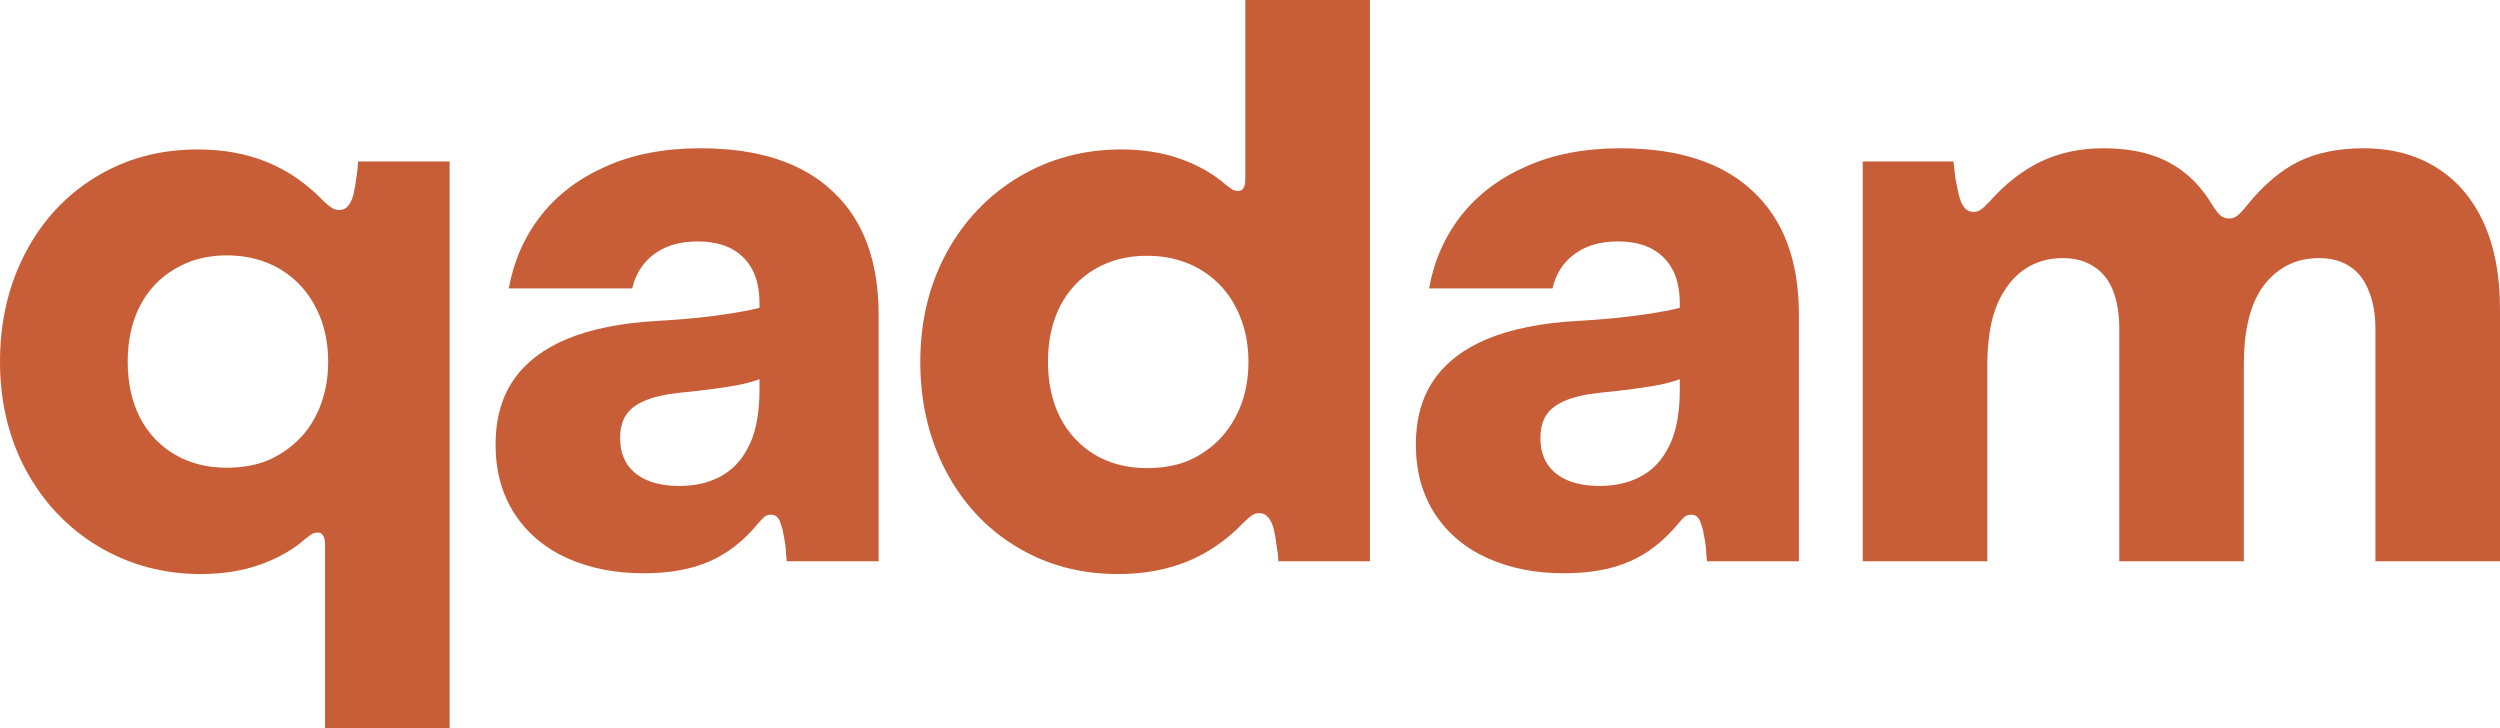
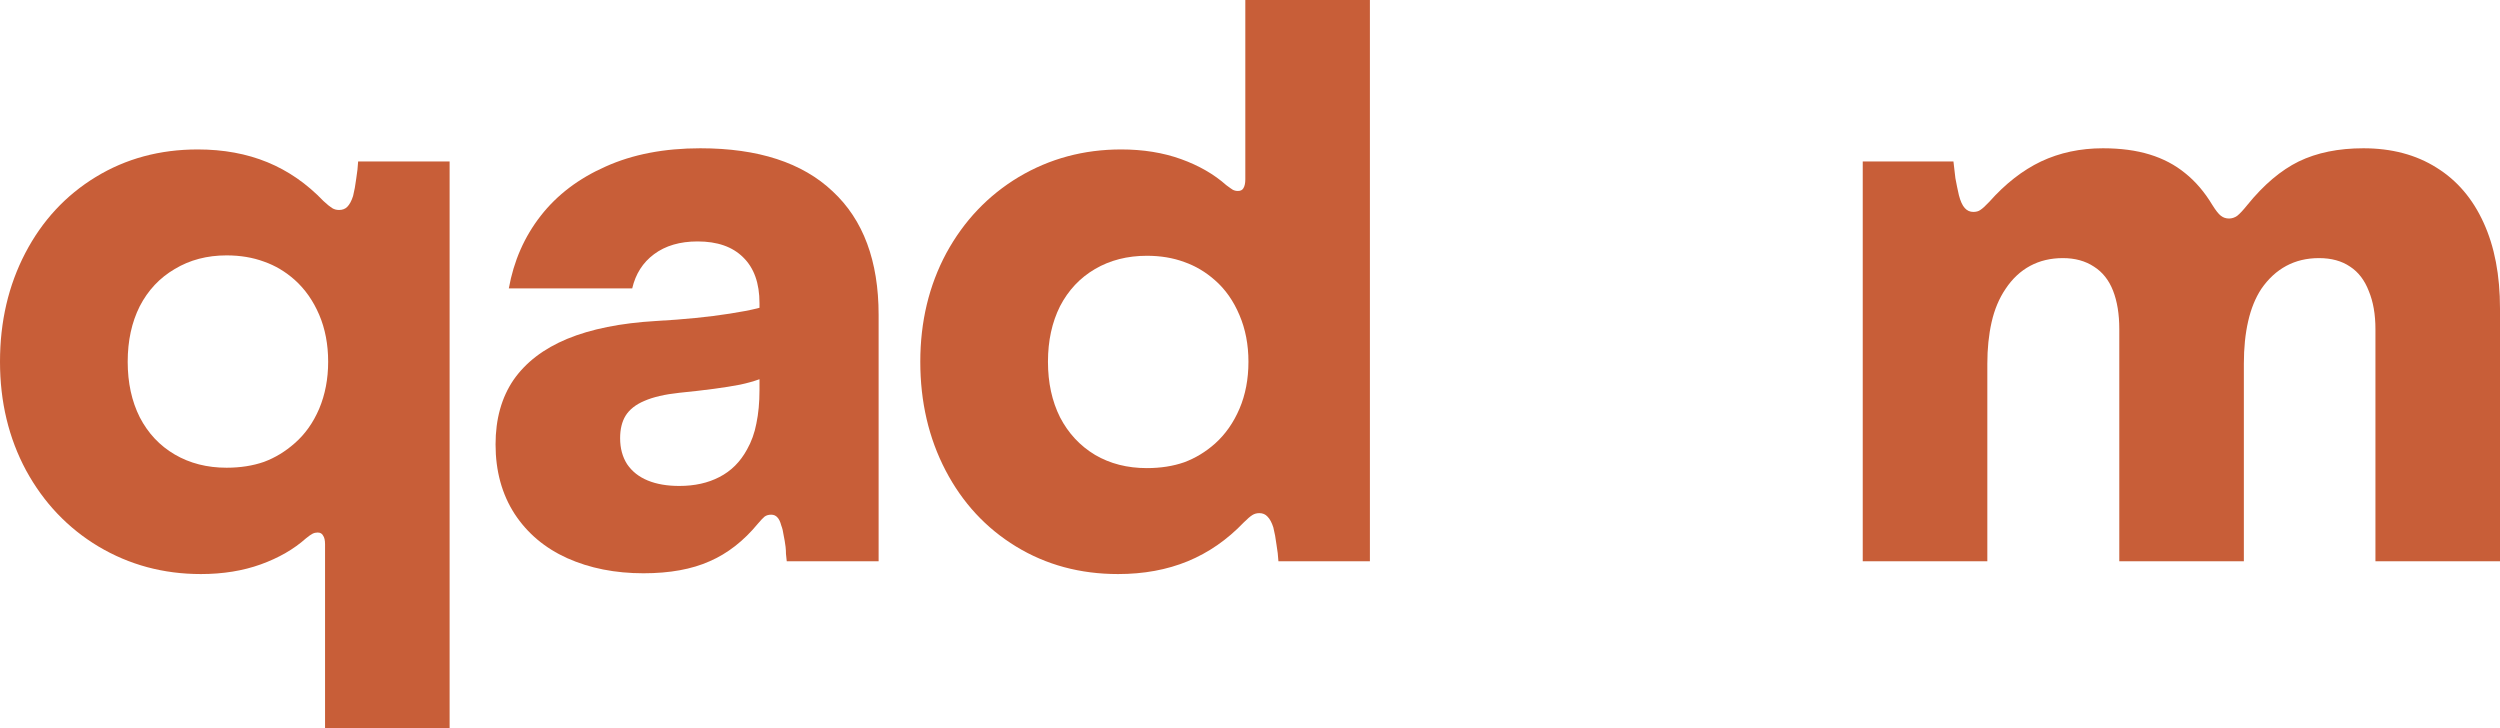
<svg xmlns="http://www.w3.org/2000/svg" width="103" height="30" viewBox="0 0 103 30" fill="none">
  <path d="M13.392 22.42C13.392 22.26 13.365 22.143 13.312 22.068C13.269 21.983 13.194 21.94 13.087 21.94C13.012 21.94 12.943 21.956 12.879 21.988C12.815 22.02 12.724 22.084 12.606 22.18C12.104 22.628 11.483 22.985 10.746 23.252C10.008 23.518 9.185 23.651 8.276 23.651C6.736 23.651 5.33 23.273 4.058 22.516C2.796 21.759 1.802 20.714 1.075 19.382C0.358 18.049 0 16.556 0 14.904C0 13.252 0.347 11.759 1.042 10.426C1.737 9.094 2.705 8.049 3.945 7.292C5.186 6.535 6.586 6.157 8.147 6.157C9.206 6.157 10.163 6.333 11.018 6.684C11.874 7.036 12.643 7.569 13.328 8.284C13.477 8.422 13.595 8.518 13.681 8.571C13.766 8.625 13.862 8.651 13.969 8.651C14.108 8.651 14.221 8.609 14.306 8.523C14.402 8.428 14.482 8.278 14.547 8.076C14.6 7.862 14.643 7.628 14.675 7.372C14.718 7.106 14.745 6.866 14.755 6.652H18.524V30H13.392V22.42ZM9.334 19.27C9.901 19.27 10.414 19.19 10.874 19.03C11.334 18.859 11.756 18.603 12.141 18.262C12.569 17.889 12.905 17.415 13.151 16.839C13.397 16.253 13.52 15.608 13.52 14.904C13.52 14.19 13.397 13.545 13.151 12.969C12.905 12.393 12.569 11.914 12.141 11.53C11.756 11.189 11.334 10.938 10.874 10.778C10.414 10.608 9.901 10.522 9.334 10.522C8.532 10.522 7.821 10.709 7.201 11.082C6.581 11.445 6.1 11.956 5.758 12.617C5.426 13.278 5.261 14.04 5.261 14.904C5.261 15.768 5.426 16.53 5.758 17.191C6.1 17.852 6.581 18.363 7.201 18.726C7.821 19.088 8.532 19.27 9.334 19.27Z" fill="#C85E38" />
  <path d="M26.512 23.619C25.346 23.619 24.299 23.412 23.368 22.996C22.449 22.58 21.727 21.972 21.203 21.173C20.679 20.363 20.417 19.408 20.417 18.31C20.417 17.265 20.663 16.381 21.155 15.656C21.658 14.931 22.395 14.366 23.368 13.961C24.352 13.555 25.571 13.31 27.025 13.225C28.18 13.161 29.195 13.06 30.072 12.921C30.96 12.783 31.553 12.639 31.852 12.489V15.352C31.543 15.554 31.088 15.72 30.489 15.848C29.89 15.965 29.056 16.077 27.987 16.183C27.389 16.247 26.907 16.359 26.544 16.519C26.191 16.668 25.934 16.871 25.774 17.127C25.624 17.372 25.549 17.681 25.549 18.054C25.549 18.47 25.646 18.827 25.838 19.126C26.041 19.424 26.325 19.648 26.688 19.797C27.052 19.947 27.485 20.021 27.987 20.021C28.618 20.021 29.169 19.899 29.639 19.654C30.12 19.408 30.5 19.03 30.778 18.518C30.96 18.198 31.088 17.841 31.163 17.447C31.248 17.042 31.291 16.583 31.291 16.071V12.489C31.291 11.668 31.067 11.039 30.618 10.602C30.179 10.165 29.554 9.947 28.741 9.947C28.014 9.947 27.415 10.123 26.945 10.474C26.485 10.816 26.186 11.285 26.047 11.882H20.963C21.166 10.752 21.604 9.755 22.278 8.891C22.951 8.028 23.844 7.351 24.956 6.86C26.068 6.359 27.367 6.109 28.853 6.109C31.238 6.109 33.055 6.7 34.306 7.884C35.568 9.056 36.199 10.752 36.199 12.969V23.124H32.414C32.403 23.017 32.392 22.916 32.382 22.82C32.382 22.724 32.377 22.628 32.366 22.532C32.344 22.361 32.318 22.201 32.286 22.052C32.264 21.892 32.232 21.759 32.189 21.652C32.147 21.492 32.093 21.381 32.029 21.317C31.965 21.242 31.879 21.205 31.772 21.205C31.665 21.205 31.575 21.231 31.5 21.285C31.436 21.338 31.345 21.434 31.227 21.573C30.639 22.287 29.976 22.804 29.238 23.124C28.501 23.454 27.592 23.619 26.512 23.619Z" fill="#C85E38" />
  <path d="M46.063 23.651C44.502 23.651 43.101 23.273 41.861 22.516C40.621 21.759 39.653 20.714 38.958 19.382C38.263 18.049 37.916 16.556 37.916 14.904C37.916 13.252 38.274 11.759 38.99 10.426C39.717 9.094 40.712 8.049 41.973 7.292C43.246 6.535 44.652 6.157 46.191 6.157C47.1 6.157 47.923 6.29 48.661 6.556C49.399 6.823 50.019 7.18 50.522 7.628C50.65 7.724 50.741 7.788 50.794 7.82C50.858 7.852 50.928 7.868 51.003 7.868C51.11 7.868 51.185 7.83 51.227 7.756C51.281 7.671 51.307 7.548 51.307 7.388V0H56.44V23.124H52.671C52.66 22.91 52.633 22.681 52.591 22.436C52.559 22.18 52.516 21.946 52.462 21.732C52.398 21.53 52.318 21.381 52.222 21.285C52.136 21.189 52.024 21.141 51.885 21.141C51.778 21.141 51.682 21.167 51.596 21.221C51.511 21.274 51.393 21.375 51.243 21.524C50.559 22.239 49.789 22.772 48.934 23.124C48.078 23.476 47.122 23.651 46.063 23.651ZM47.25 19.286C47.817 19.286 48.33 19.206 48.789 19.046C49.249 18.875 49.672 18.619 50.057 18.278C50.484 17.895 50.821 17.415 51.067 16.839C51.313 16.263 51.436 15.618 51.436 14.904C51.436 14.2 51.313 13.561 51.067 12.985C50.821 12.399 50.484 11.919 50.057 11.546C49.672 11.205 49.249 10.954 48.789 10.794C48.33 10.624 47.817 10.538 47.25 10.538C46.448 10.538 45.737 10.72 45.117 11.082C44.497 11.445 44.016 11.956 43.673 12.617C43.342 13.278 43.176 14.04 43.176 14.904C43.176 15.768 43.342 16.53 43.673 17.191C44.016 17.852 44.497 18.369 45.117 18.742C45.737 19.105 46.448 19.286 47.25 19.286Z" fill="#C85E38" />
-   <path d="M64.427 23.619C63.262 23.619 62.214 23.412 61.284 22.996C60.364 22.58 59.643 21.972 59.119 21.173C58.595 20.363 58.333 19.408 58.333 18.31C58.333 17.265 58.579 16.381 59.071 15.656C59.573 14.931 60.311 14.366 61.284 13.961C62.268 13.555 63.486 13.31 64.941 13.225C66.095 13.161 67.111 13.06 67.988 12.921C68.875 12.783 69.469 12.639 69.768 12.489V15.352C69.458 15.554 69.004 15.72 68.405 15.848C67.806 15.965 66.972 16.077 65.903 16.183C65.304 16.247 64.823 16.359 64.46 16.519C64.107 16.668 63.85 16.871 63.69 17.127C63.54 17.372 63.465 17.681 63.465 18.054C63.465 18.47 63.561 18.827 63.754 19.126C63.957 19.424 64.24 19.648 64.604 19.797C64.967 19.947 65.4 20.021 65.903 20.021C66.534 20.021 67.084 19.899 67.555 19.654C68.036 19.408 68.416 19.03 68.694 18.518C68.875 18.198 69.004 17.841 69.079 17.447C69.164 17.042 69.207 16.583 69.207 16.071V12.489C69.207 11.668 68.982 11.039 68.533 10.602C68.095 10.165 67.469 9.947 66.657 9.947C65.93 9.947 65.331 10.123 64.861 10.474C64.401 10.816 64.101 11.285 63.962 11.882H58.878C59.081 10.752 59.52 9.755 60.193 8.891C60.867 8.028 61.76 7.351 62.872 6.86C63.984 6.359 65.283 6.109 66.769 6.109C69.153 6.109 70.971 6.7 72.222 7.884C73.484 9.056 74.115 10.752 74.115 12.969V23.124H70.329C70.319 23.017 70.308 22.916 70.297 22.82C70.297 22.724 70.292 22.628 70.281 22.532C70.26 22.361 70.233 22.201 70.201 22.052C70.18 21.892 70.148 21.759 70.105 21.652C70.062 21.492 70.009 21.381 69.945 21.317C69.88 21.242 69.795 21.205 69.688 21.205C69.581 21.205 69.49 21.231 69.415 21.285C69.351 21.338 69.26 21.434 69.143 21.573C68.555 22.287 67.892 22.804 67.154 23.124C66.416 23.454 65.507 23.619 64.427 23.619Z" fill="#C85E38" />
  <path d="M76.745 23.124V6.652H80.482C80.504 6.866 80.531 7.095 80.562 7.34C80.605 7.575 80.653 7.809 80.707 8.044C80.771 8.289 80.851 8.465 80.948 8.571C81.044 8.678 81.161 8.731 81.3 8.731C81.418 8.731 81.514 8.705 81.589 8.651C81.674 8.598 81.797 8.486 81.958 8.316C82.621 7.569 83.332 7.015 84.091 6.652C84.861 6.29 85.711 6.109 86.641 6.109C87.368 6.109 88.01 6.194 88.566 6.365C89.122 6.535 89.608 6.791 90.025 7.132C90.453 7.473 90.827 7.91 91.148 8.444C91.287 8.667 91.404 8.817 91.501 8.891C91.597 8.966 91.709 9.003 91.837 9.003C91.955 9.003 92.067 8.966 92.174 8.891C92.281 8.806 92.42 8.657 92.591 8.444C93.265 7.612 93.971 7.015 94.708 6.652C95.457 6.29 96.344 6.109 97.371 6.109C98.536 6.109 99.541 6.375 100.386 6.908C101.23 7.431 101.877 8.188 102.326 9.179C102.775 10.16 103 11.338 103 12.713V23.124H97.868V13.561C97.868 12.953 97.777 12.431 97.595 11.994C97.424 11.546 97.167 11.21 96.825 10.986C96.483 10.752 96.055 10.634 95.542 10.634C95.04 10.634 94.591 10.741 94.195 10.954C93.799 11.167 93.457 11.482 93.169 11.898C92.923 12.271 92.741 12.719 92.623 13.241C92.506 13.753 92.447 14.334 92.447 14.984V23.124H87.315V13.561C87.315 12.942 87.229 12.415 87.058 11.978C86.887 11.54 86.625 11.21 86.272 10.986C85.919 10.752 85.492 10.634 84.989 10.634C84.487 10.634 84.037 10.741 83.642 10.954C83.246 11.167 82.909 11.482 82.632 11.898C82.364 12.292 82.172 12.751 82.054 13.273C81.936 13.795 81.878 14.366 81.878 14.984V23.124H76.745Z" fill="#C85E38" />
</svg>